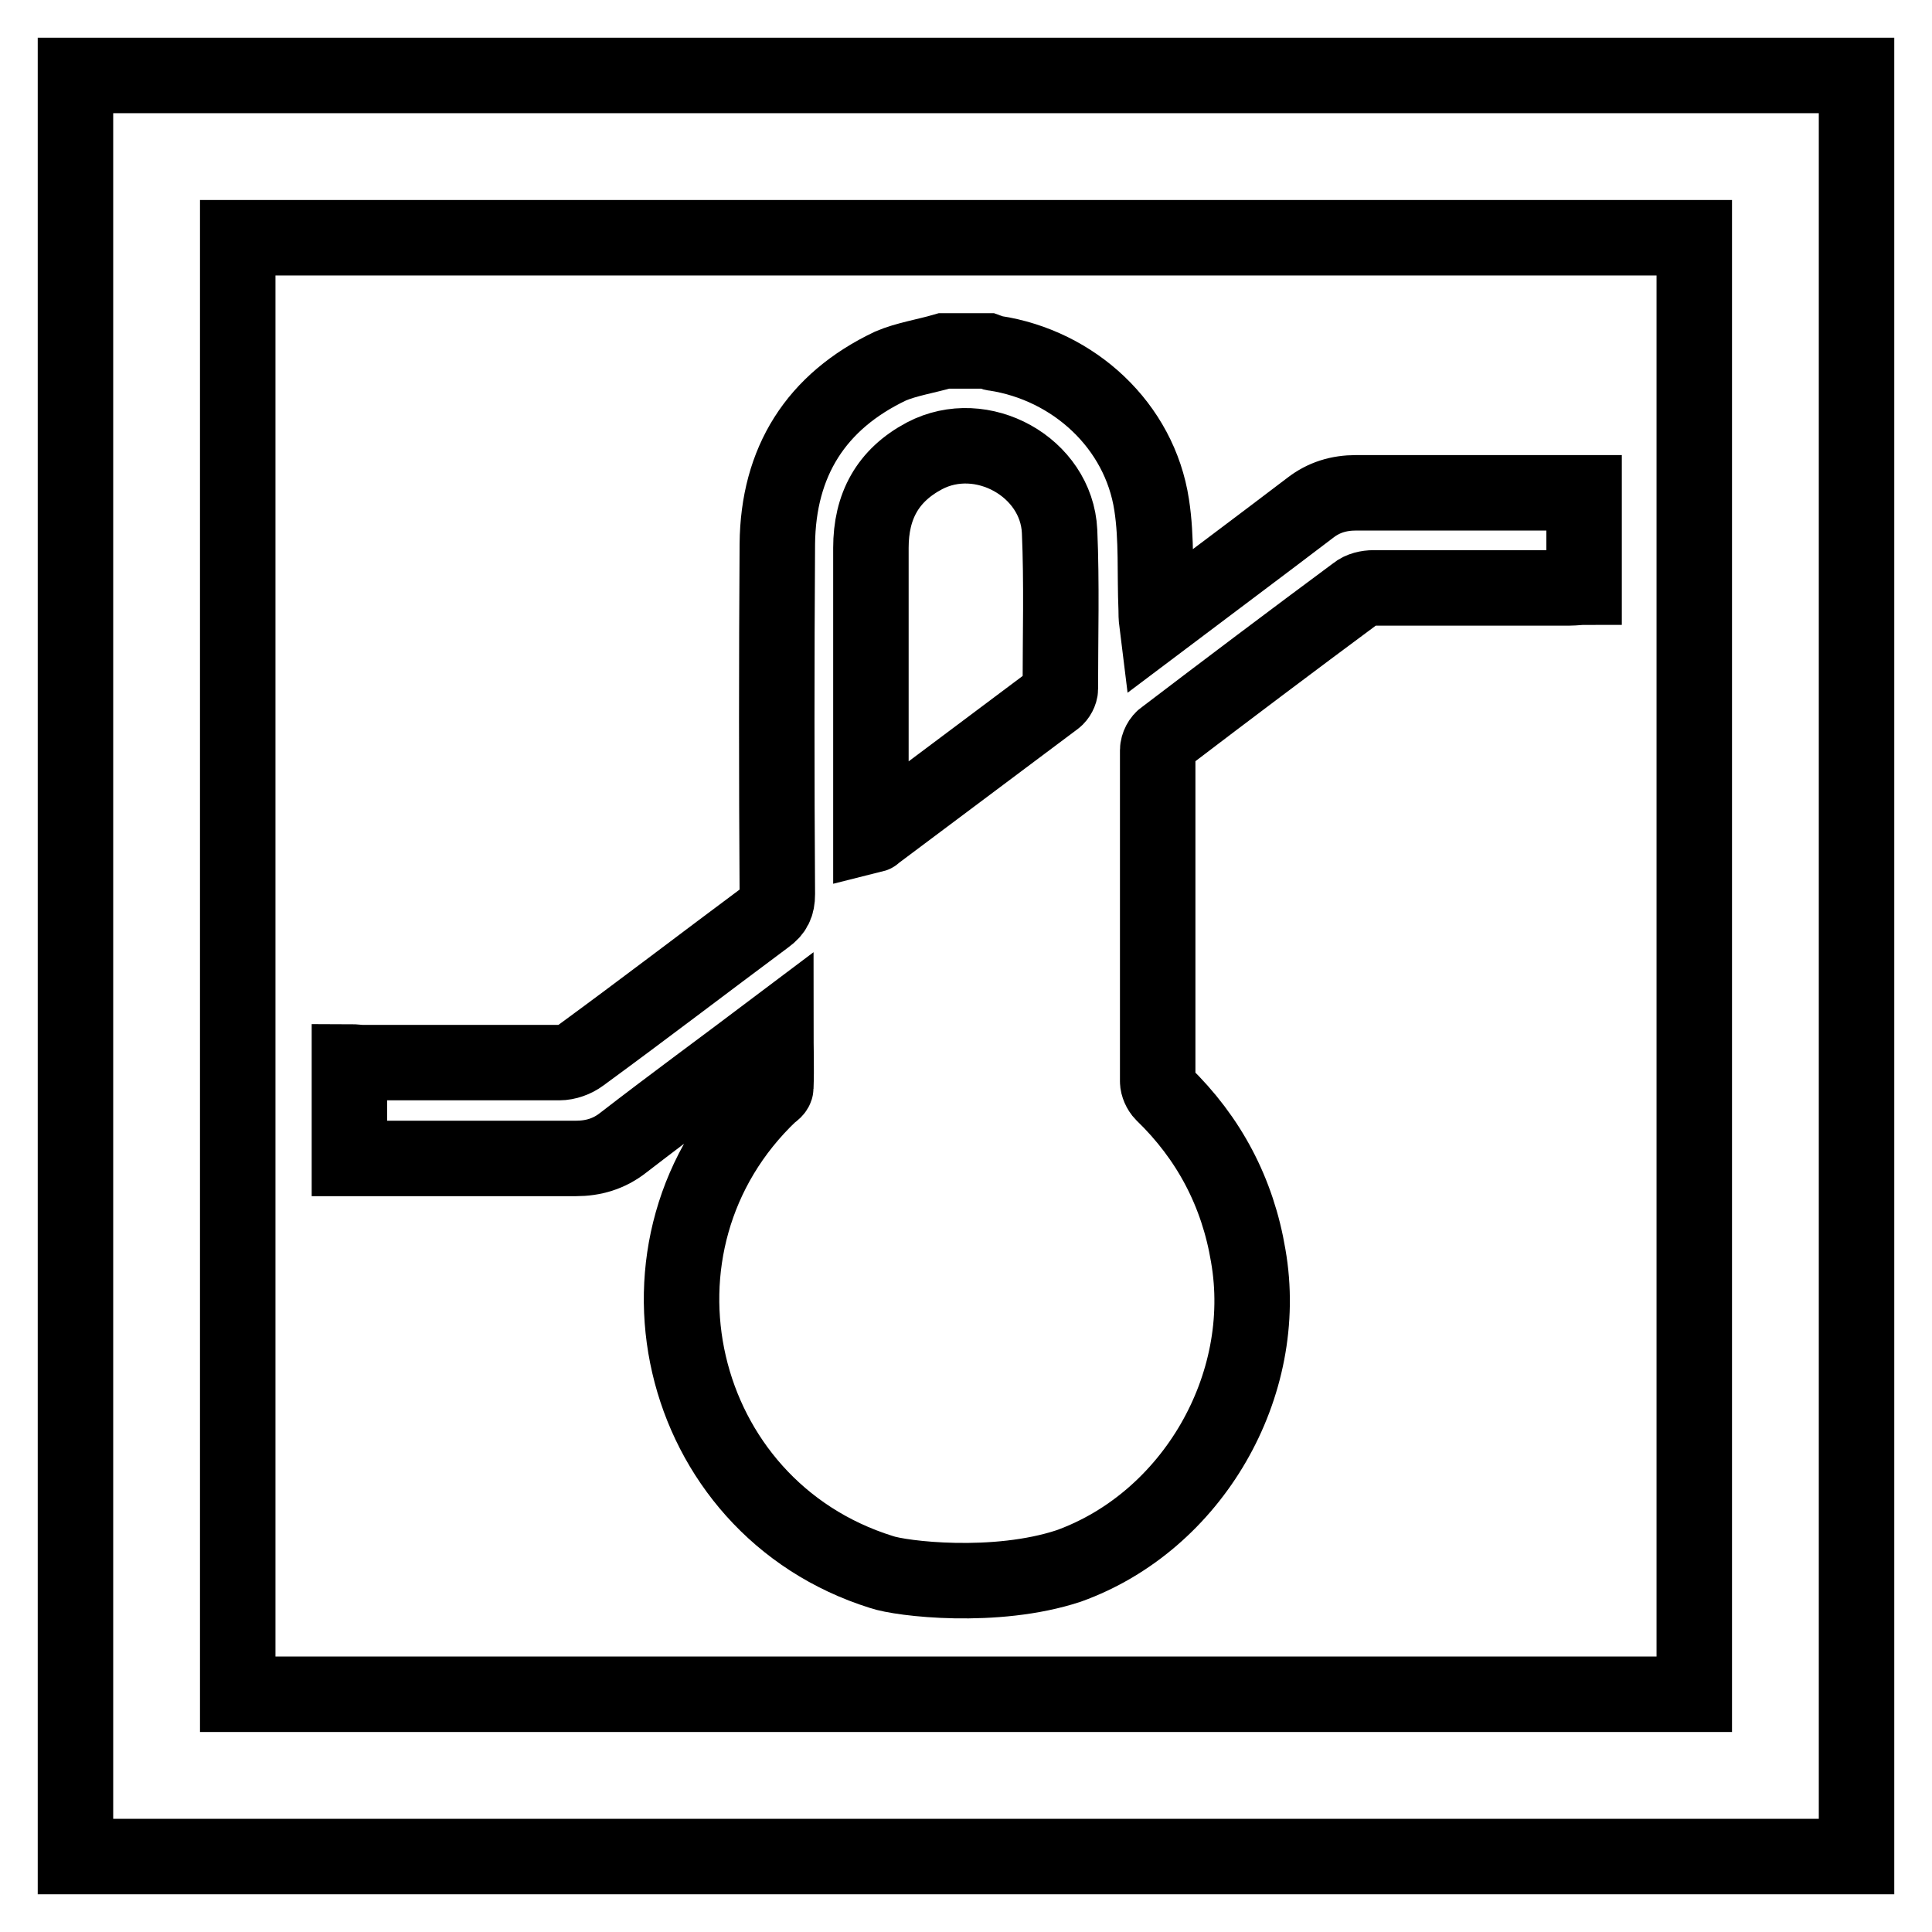
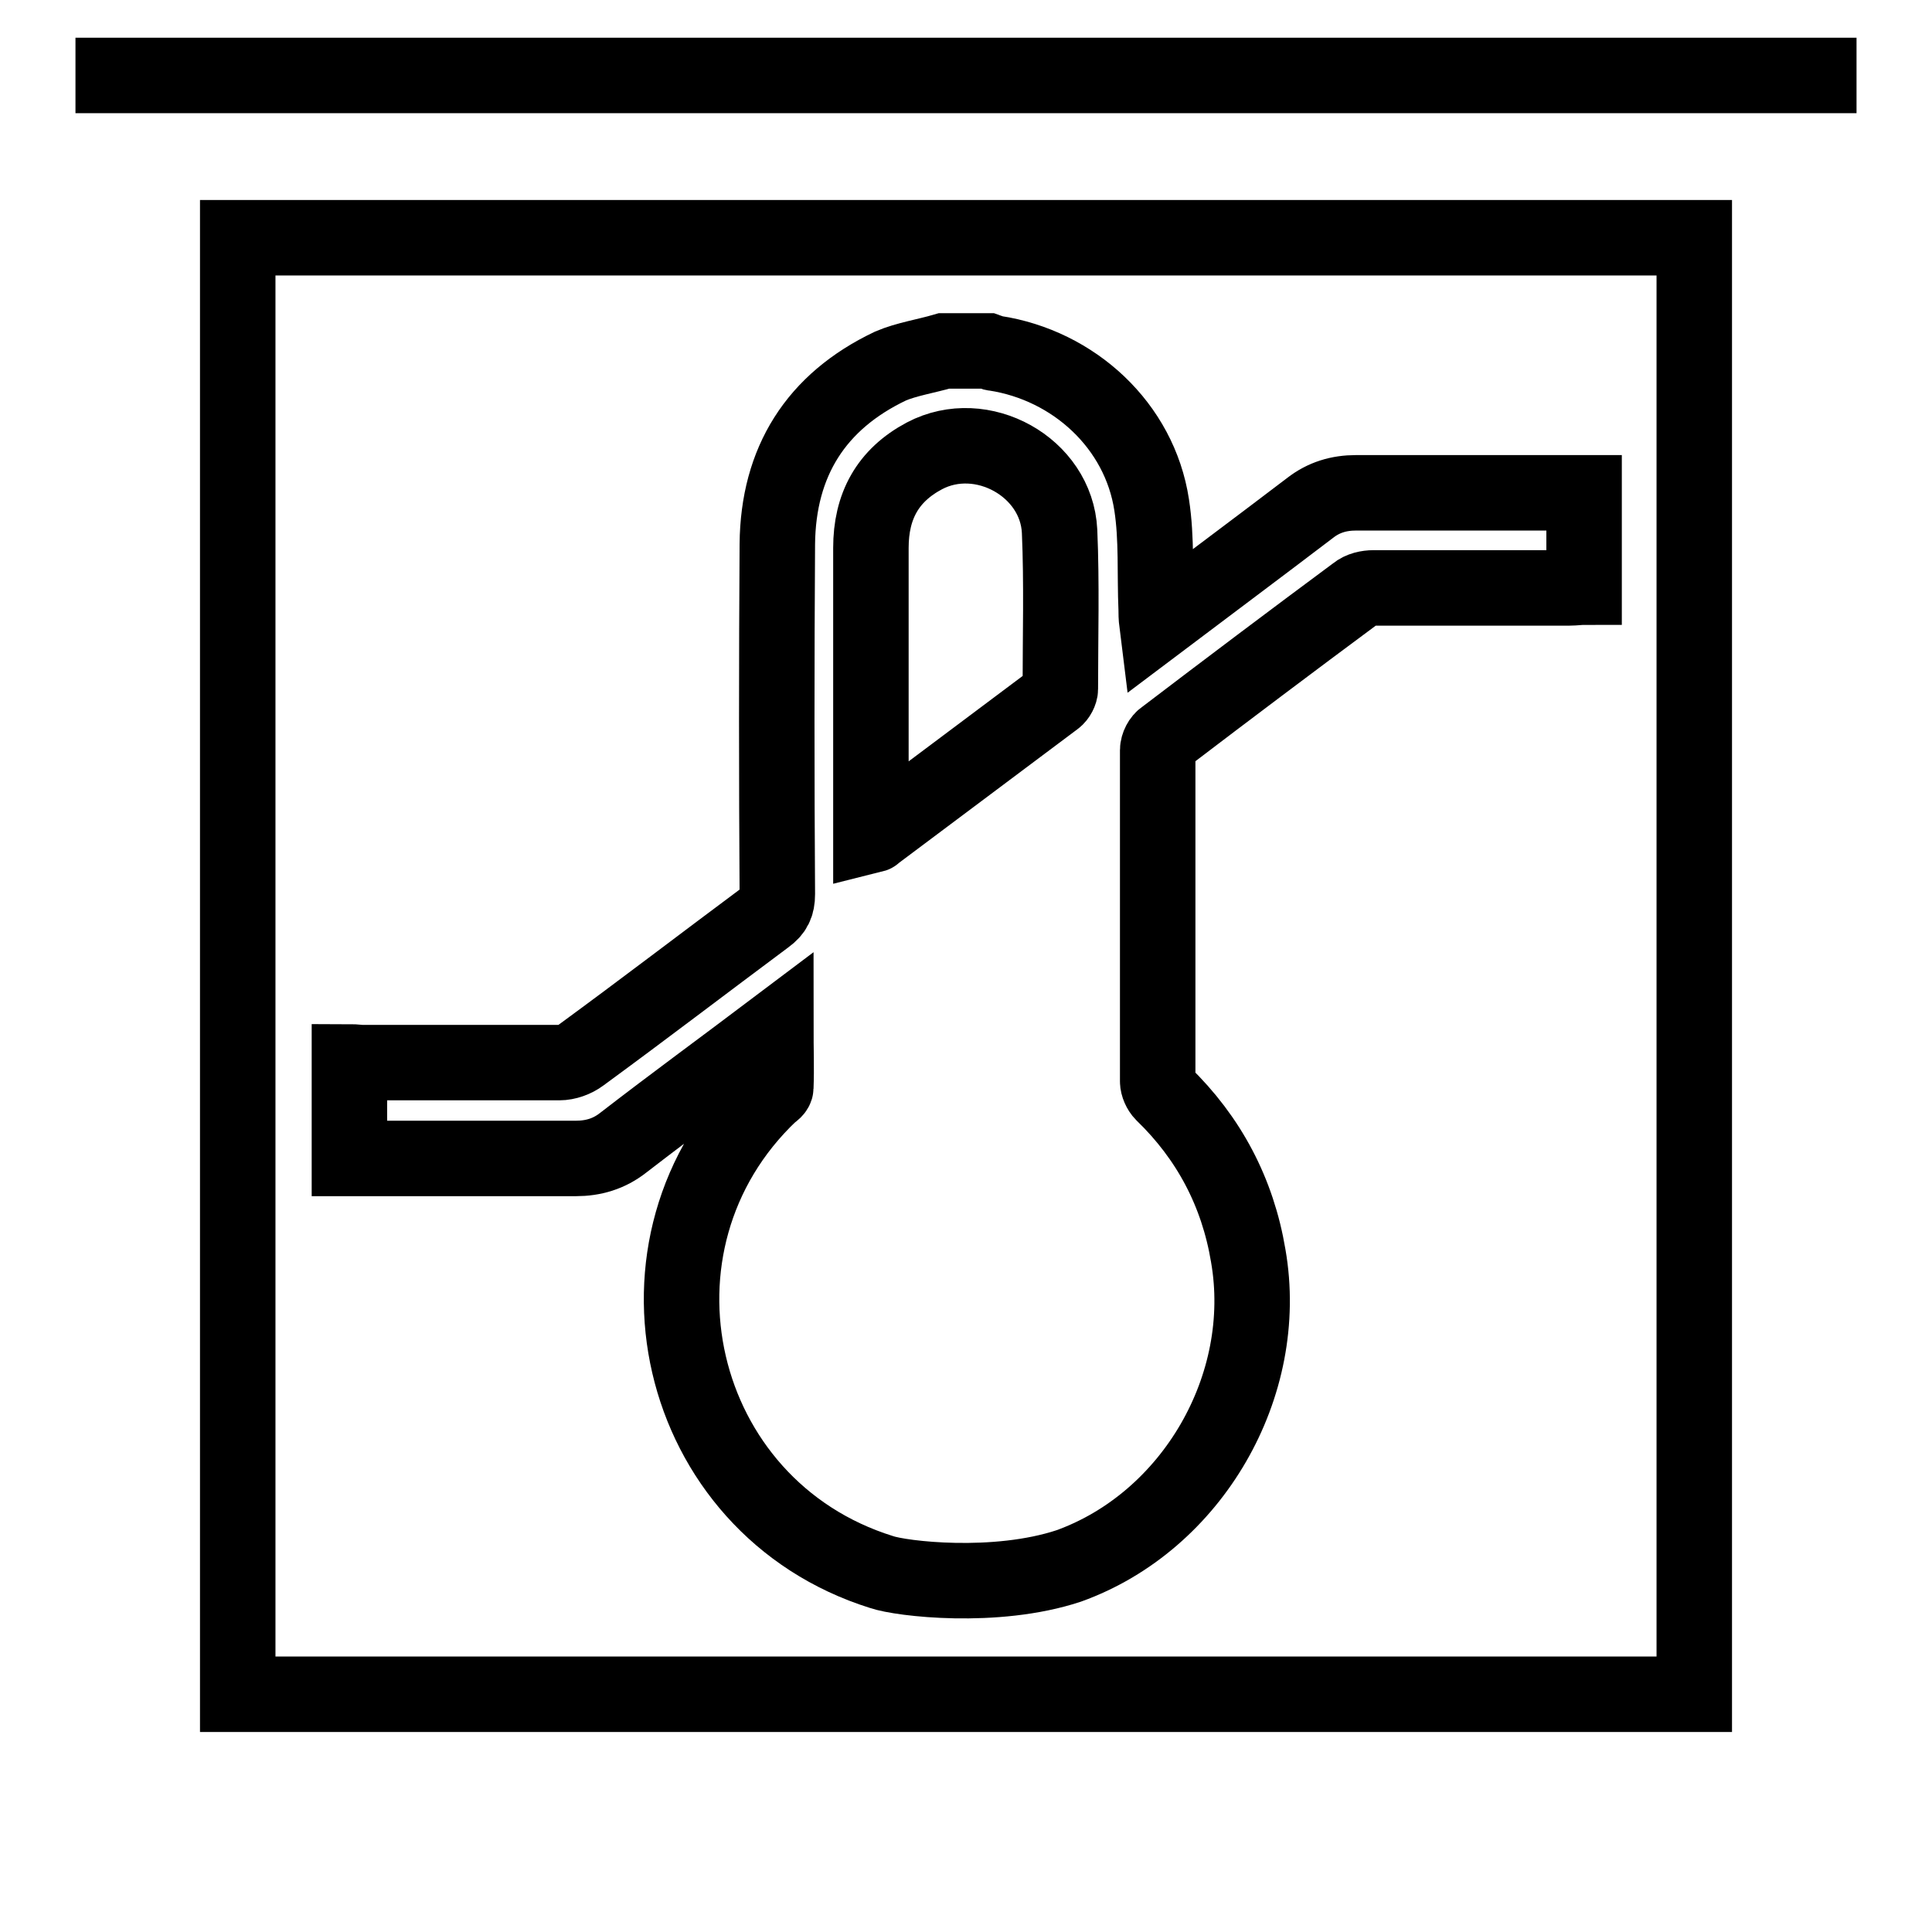
<svg xmlns="http://www.w3.org/2000/svg" version="1.1" x="0px" y="0px" viewBox="0 0 256 256" enable-background="new 0 0 256 256" xml:space="preserve">
  <g>
-     <path stroke-width="10" fill-opacity="0" stroke="#000000" d="M125.1,46.5h5.8c0.3,0.1,0.6,0.3,0.9,0.3c10.5,1.6,19.2,9.6,20.8,20.1c0.7,4.5,0.4,9.2,0.6,13.8 c0,0.5,0,1.1,0.1,1.9c6.9-5.2,13.6-10.2,20.3-15.3c1.8-1.4,3.8-2,6.1-2c10.1,0,20.1,0,30.2,0v12.5c-0.6,0-1.3,0.1-1.9,0.1 c-8.7,0-17.4,0-26,0c-0.8,0-1.7,0.2-2.3,0.7c-8.5,6.3-17,12.7-25.4,19.1c-0.5,0.3-0.9,1.1-0.9,1.7c0,14.6,0,29.3,0,43.9 c0,0.5,0.3,1.2,0.7,1.6c6.1,5.9,9.9,13.1,11.3,21.5c3,17.2-7.4,35.2-23.8,41.1c-9.7,3.2-22.2,1.7-24.8,0.8 c-27.5-8.6-35.6-43.6-14.7-63.4c0.3-0.2,0.7-0.5,0.7-0.8c0.1-2.6,0-5.1,0-7.9c-6.9,5.2-13.6,10.1-20.2,15.2c-1.9,1.5-4,2.1-6.3,2.1 c-10,0-20,0-30,0v-12.8c0.6,0,1.2,0.1,1.7,0.1c8.7,0,17.4,0,26.1,0c1,0,2.1-0.4,2.9-1c8.2-6,16.3-12.2,24.5-18.3 c1.1-0.8,1.5-1.6,1.5-3c-0.1-15.5-0.1-30.9,0-46.4c0.1-10.9,5.1-18.9,15-23.6C120.1,47.6,122.7,47.2,125.1,46.5L125.1,46.5 L125.1,46.5z M115.4,110.7c0.4-0.1,0.5-0.1,0.5-0.2c8-6,15.9-11.9,23.9-17.9c0.4-0.3,0.7-0.9,0.7-1.3c0-7,0.2-14-0.1-20.9 c-0.4-8.5-10.3-14-17.9-10c-4.9,2.6-7.1,6.7-7.1,12.2c0,12.2,0,24.4,0,36.6V110.7z M10,10v236h236V10H10z M224.5,224.5h-193v-193 h193V224.5z" />
+     <path stroke-width="10" fill-opacity="0" stroke="#000000" d="M125.1,46.5h5.8c0.3,0.1,0.6,0.3,0.9,0.3c10.5,1.6,19.2,9.6,20.8,20.1c0.7,4.5,0.4,9.2,0.6,13.8 c0,0.5,0,1.1,0.1,1.9c6.9-5.2,13.6-10.2,20.3-15.3c1.8-1.4,3.8-2,6.1-2c10.1,0,20.1,0,30.2,0v12.5c-0.6,0-1.3,0.1-1.9,0.1 c-8.7,0-17.4,0-26,0c-0.8,0-1.7,0.2-2.3,0.7c-8.5,6.3-17,12.7-25.4,19.1c-0.5,0.3-0.9,1.1-0.9,1.7c0,14.6,0,29.3,0,43.9 c0,0.5,0.3,1.2,0.7,1.6c6.1,5.9,9.9,13.1,11.3,21.5c3,17.2-7.4,35.2-23.8,41.1c-9.7,3.2-22.2,1.7-24.8,0.8 c-27.5-8.6-35.6-43.6-14.7-63.4c0.3-0.2,0.7-0.5,0.7-0.8c0.1-2.6,0-5.1,0-7.9c-6.9,5.2-13.6,10.1-20.2,15.2c-1.9,1.5-4,2.1-6.3,2.1 c-10,0-20,0-30,0v-12.8c0.6,0,1.2,0.1,1.7,0.1c8.7,0,17.4,0,26.1,0c1,0,2.1-0.4,2.9-1c8.2-6,16.3-12.2,24.5-18.3 c1.1-0.8,1.5-1.6,1.5-3c-0.1-15.5-0.1-30.9,0-46.4c0.1-10.9,5.1-18.9,15-23.6C120.1,47.6,122.7,47.2,125.1,46.5L125.1,46.5 L125.1,46.5z M115.4,110.7c0.4-0.1,0.5-0.1,0.5-0.2c8-6,15.9-11.9,23.9-17.9c0.4-0.3,0.7-0.9,0.7-1.3c0-7,0.2-14-0.1-20.9 c-0.4-8.5-10.3-14-17.9-10c-4.9,2.6-7.1,6.7-7.1,12.2c0,12.2,0,24.4,0,36.6V110.7z M10,10h236V10H10z M224.5,224.5h-193v-193 h193V224.5z" />
  </g>
</svg>